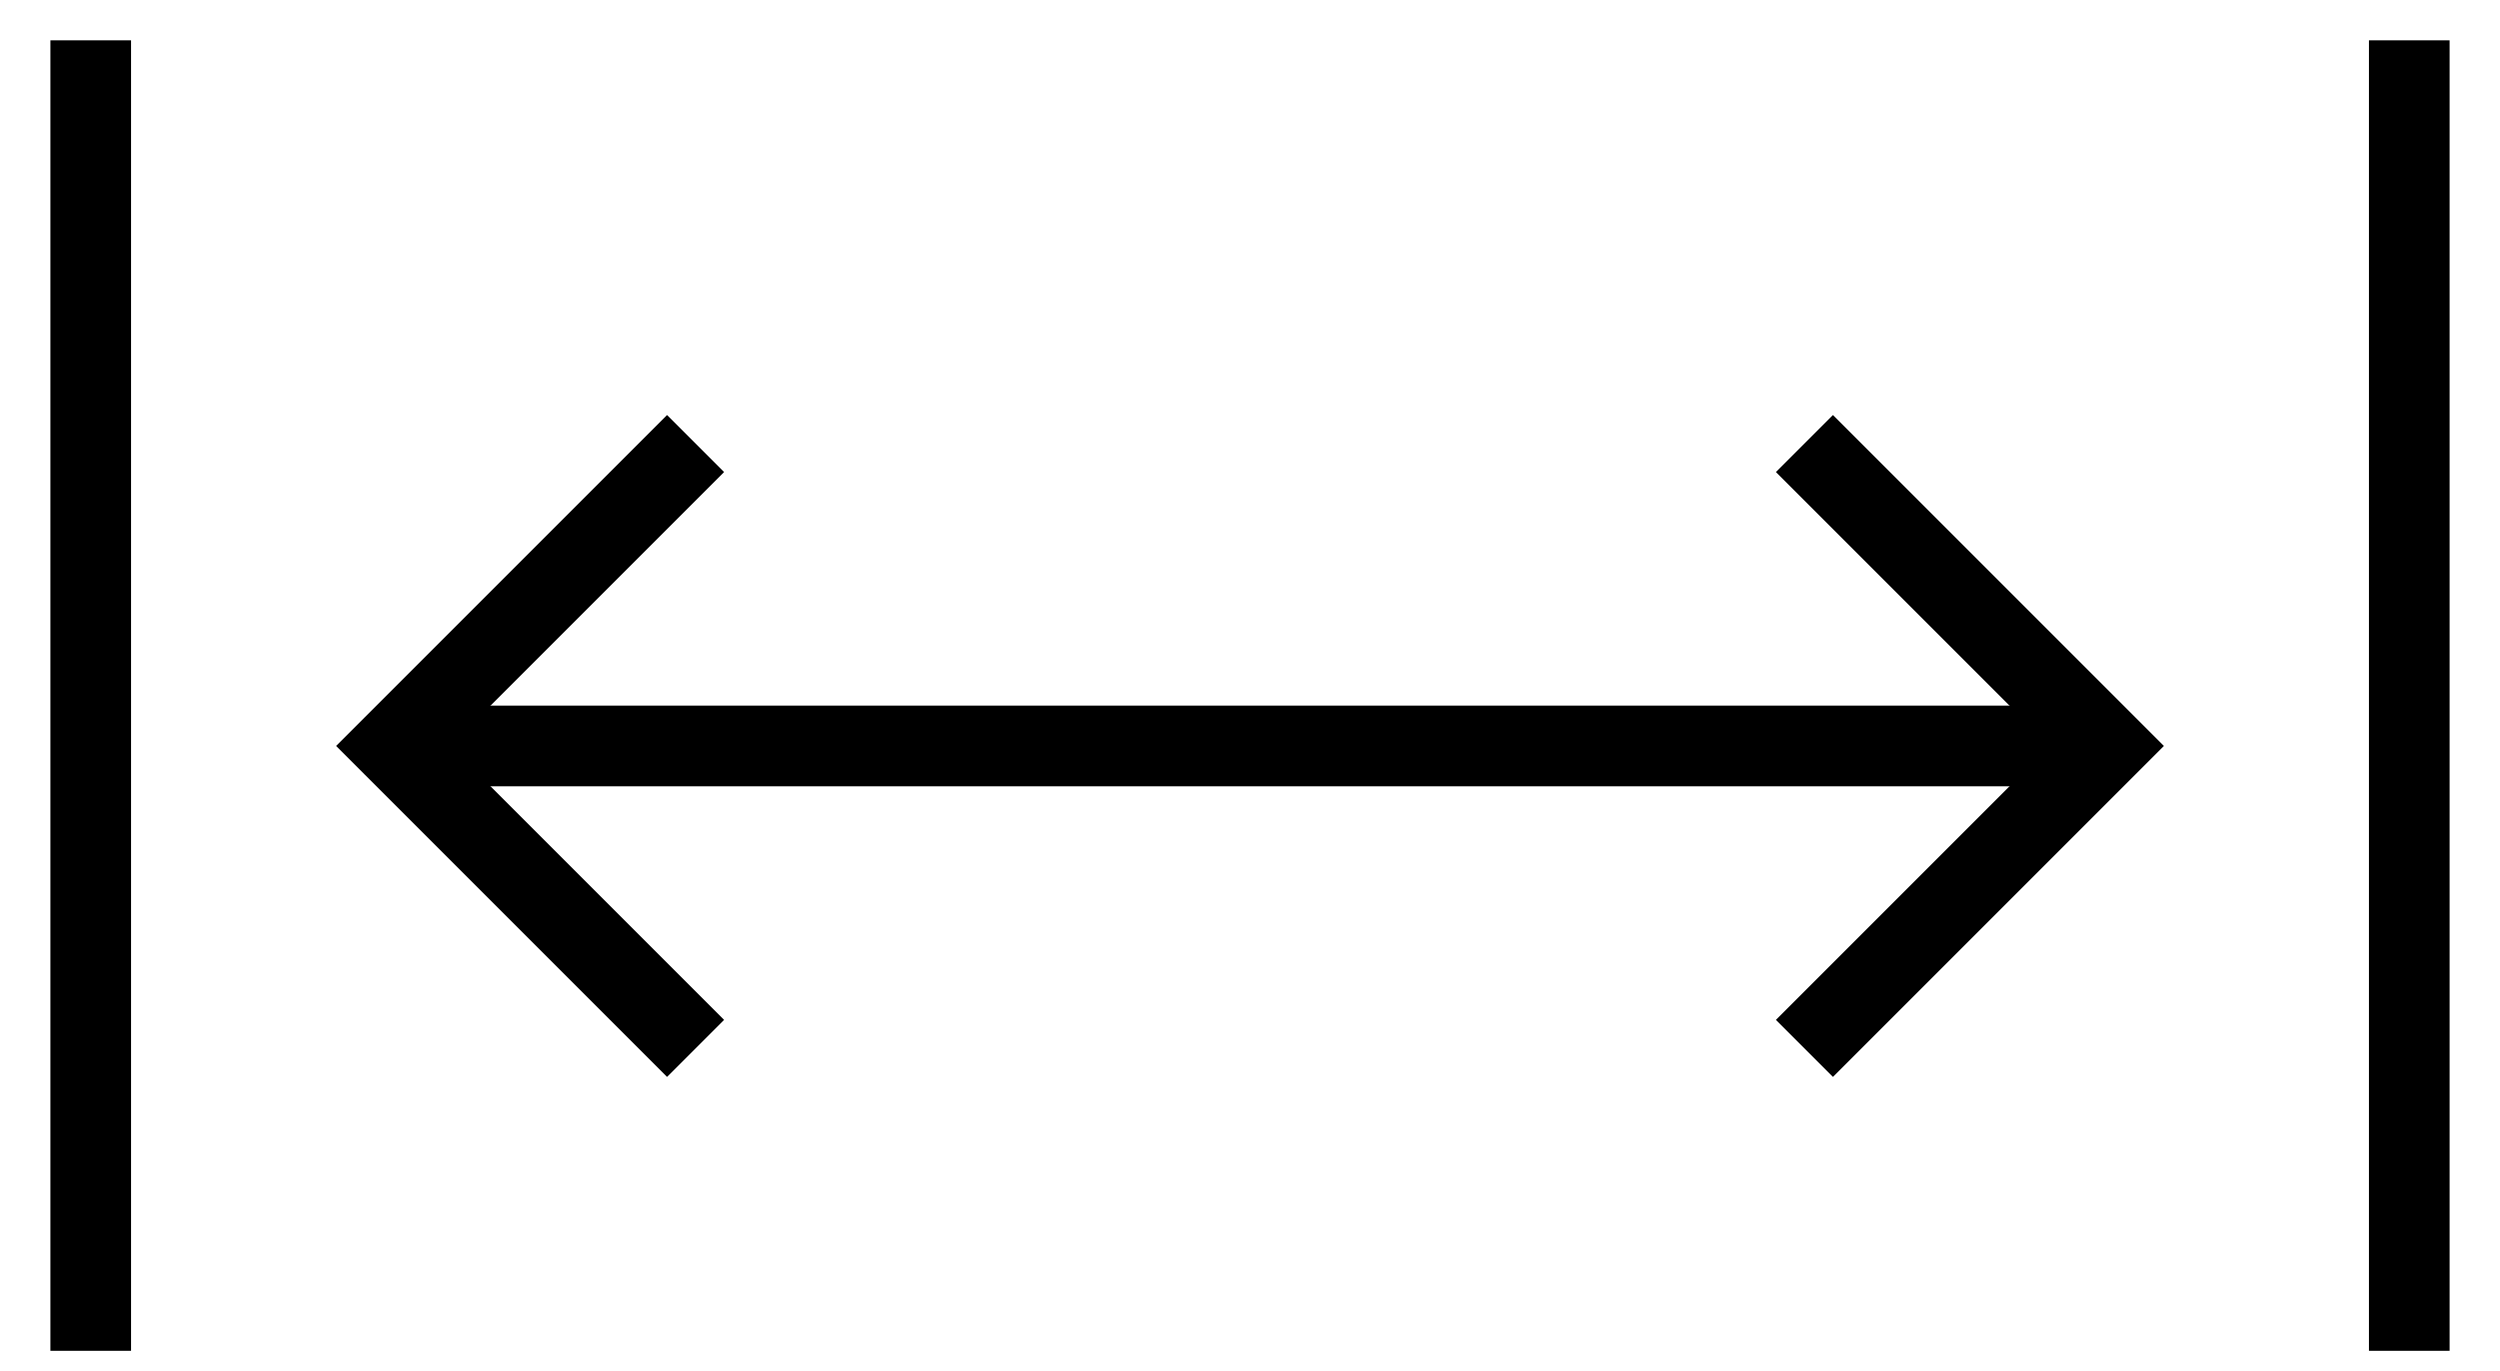
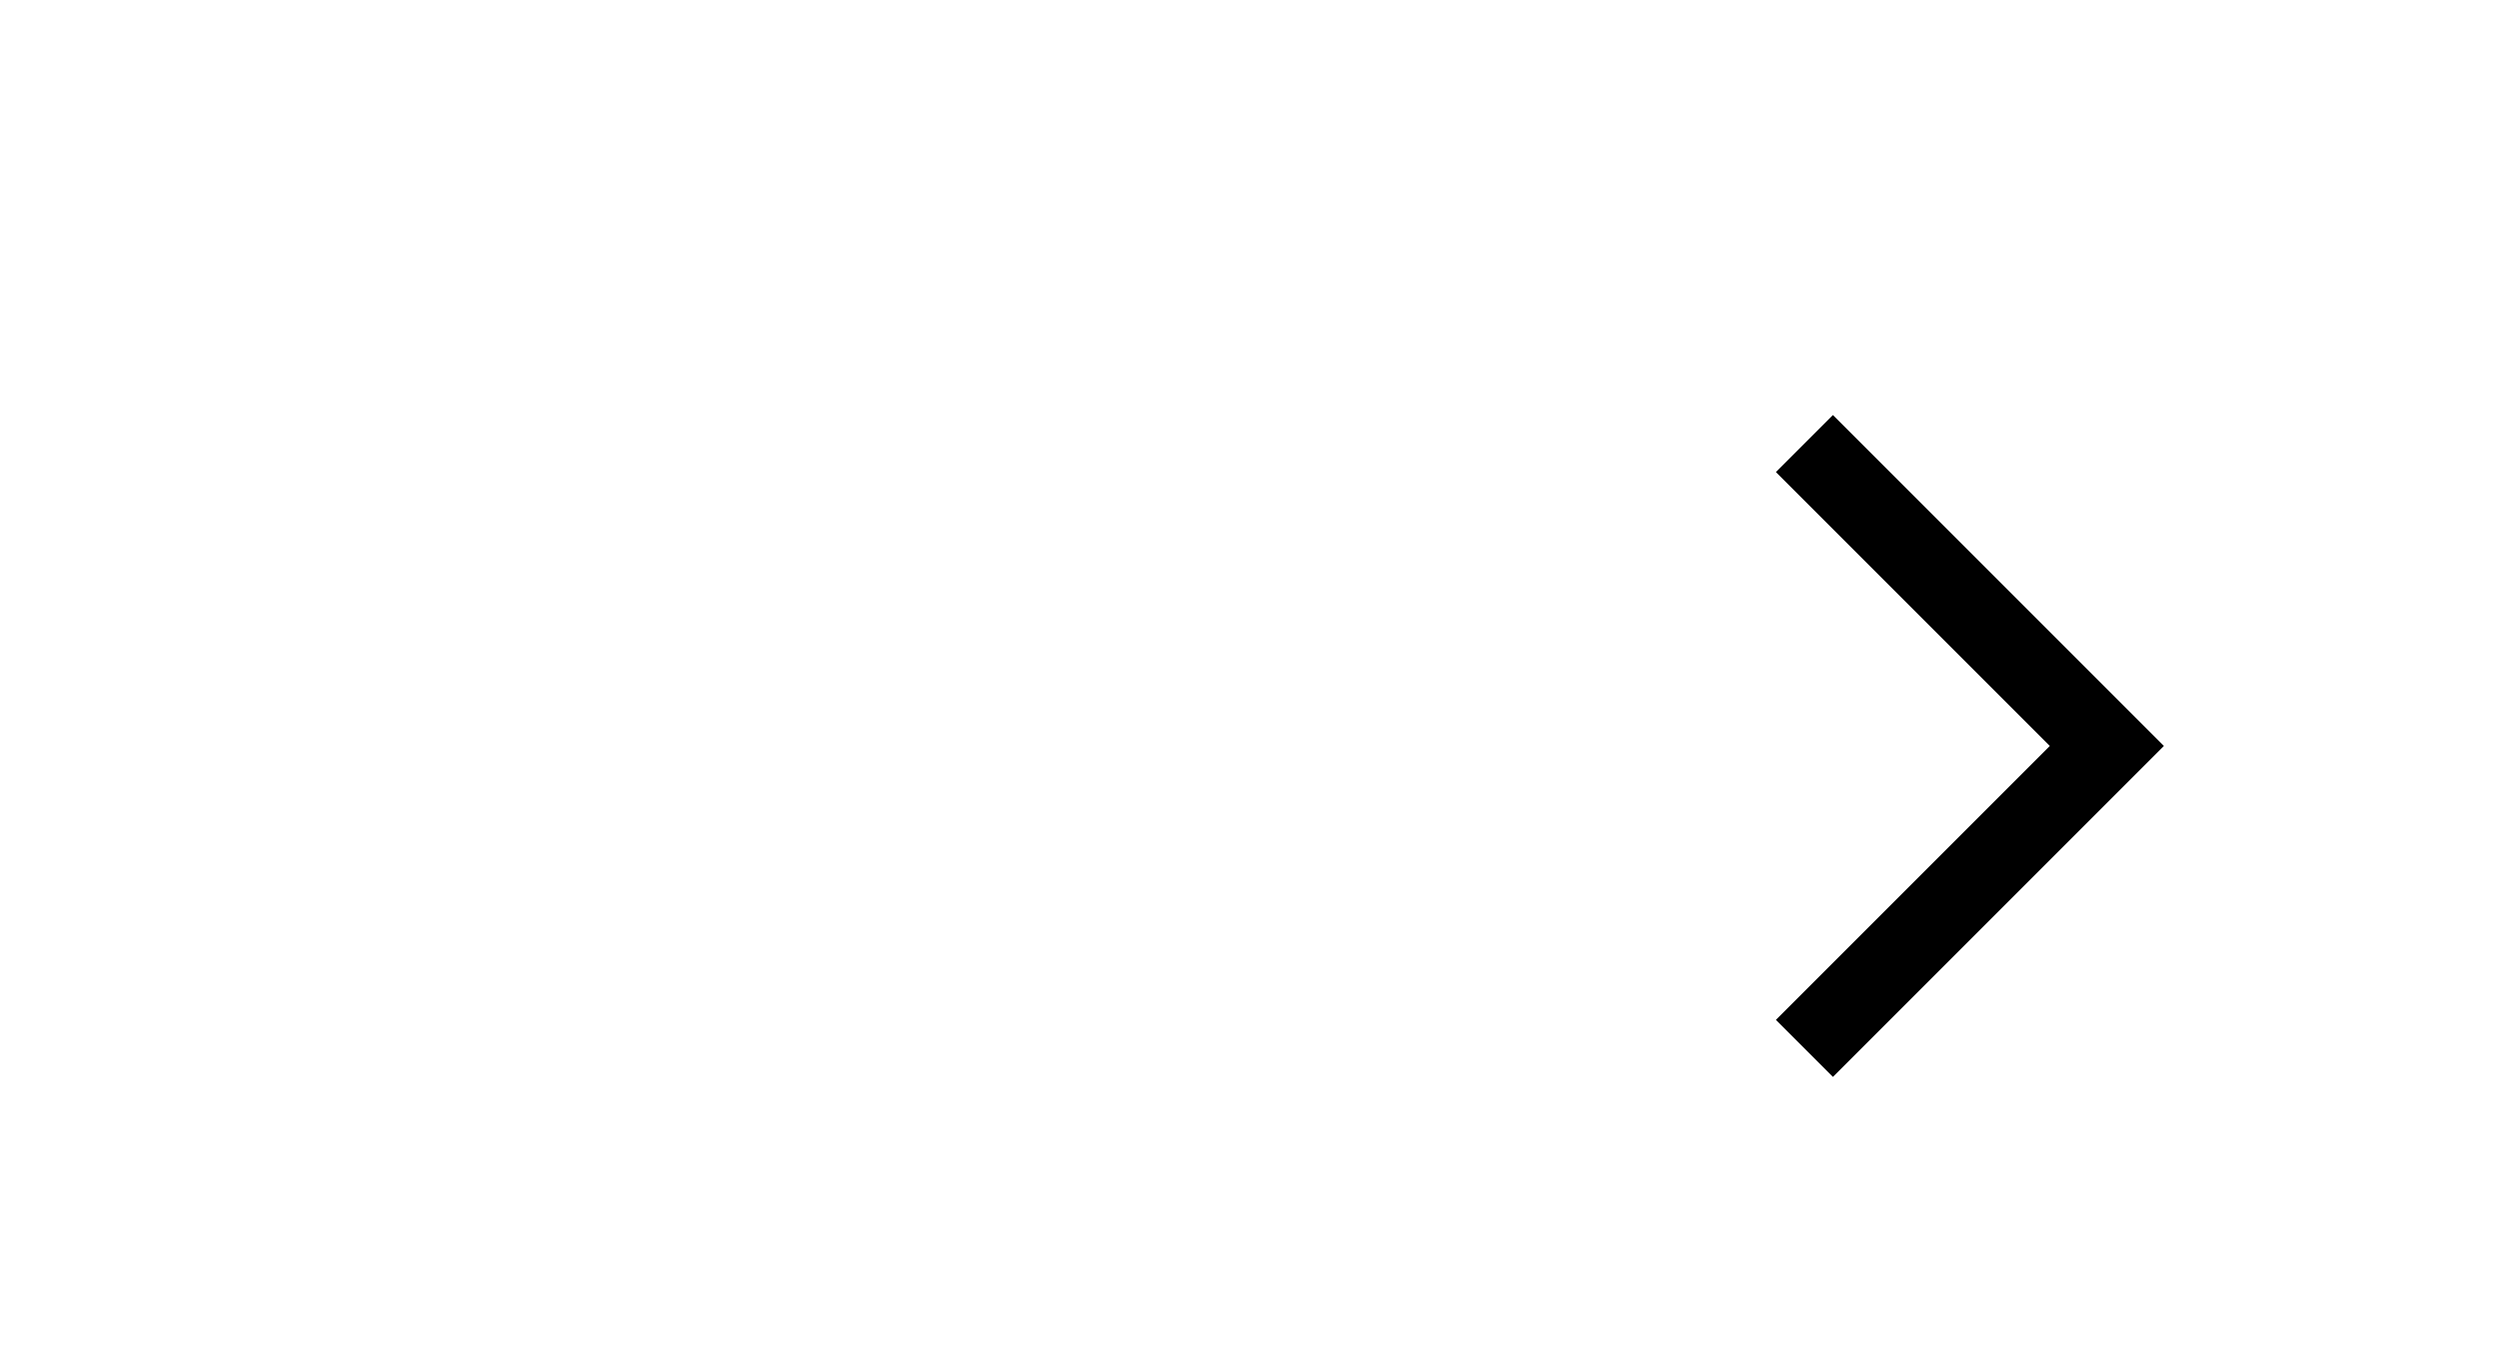
<svg xmlns="http://www.w3.org/2000/svg" width="31px" height="17px" viewBox="0 0 31 17" version="1.1">
  <title>raum</title>
  <g id="Page-1" stroke="none" stroke-width="1" fill="none" fill-rule="evenodd">
    <g id="Artboard" transform="translate(-122, -226)" stroke="#000000">
      <g id="raum" transform="translate(122.625, 226.5)">
        <polyline id="Stroke-284" points="21.75 12.5 25.5 8.75 21.75 5" />
-         <line x1="4.25" y1="8.75" x2="25.5" y2="8.75" id="Stroke-285" />
-         <polyline id="Stroke-286" points="8 12.5 4.25 8.75 8 5" />
-         <line x1="0.5" y1="0" x2="0.5" y2="16.25" id="Stroke-287" />
-         <line x1="29.25" y1="0" x2="29.25" y2="16.25" id="Stroke-288" />
      </g>
    </g>
  </g>
</svg>